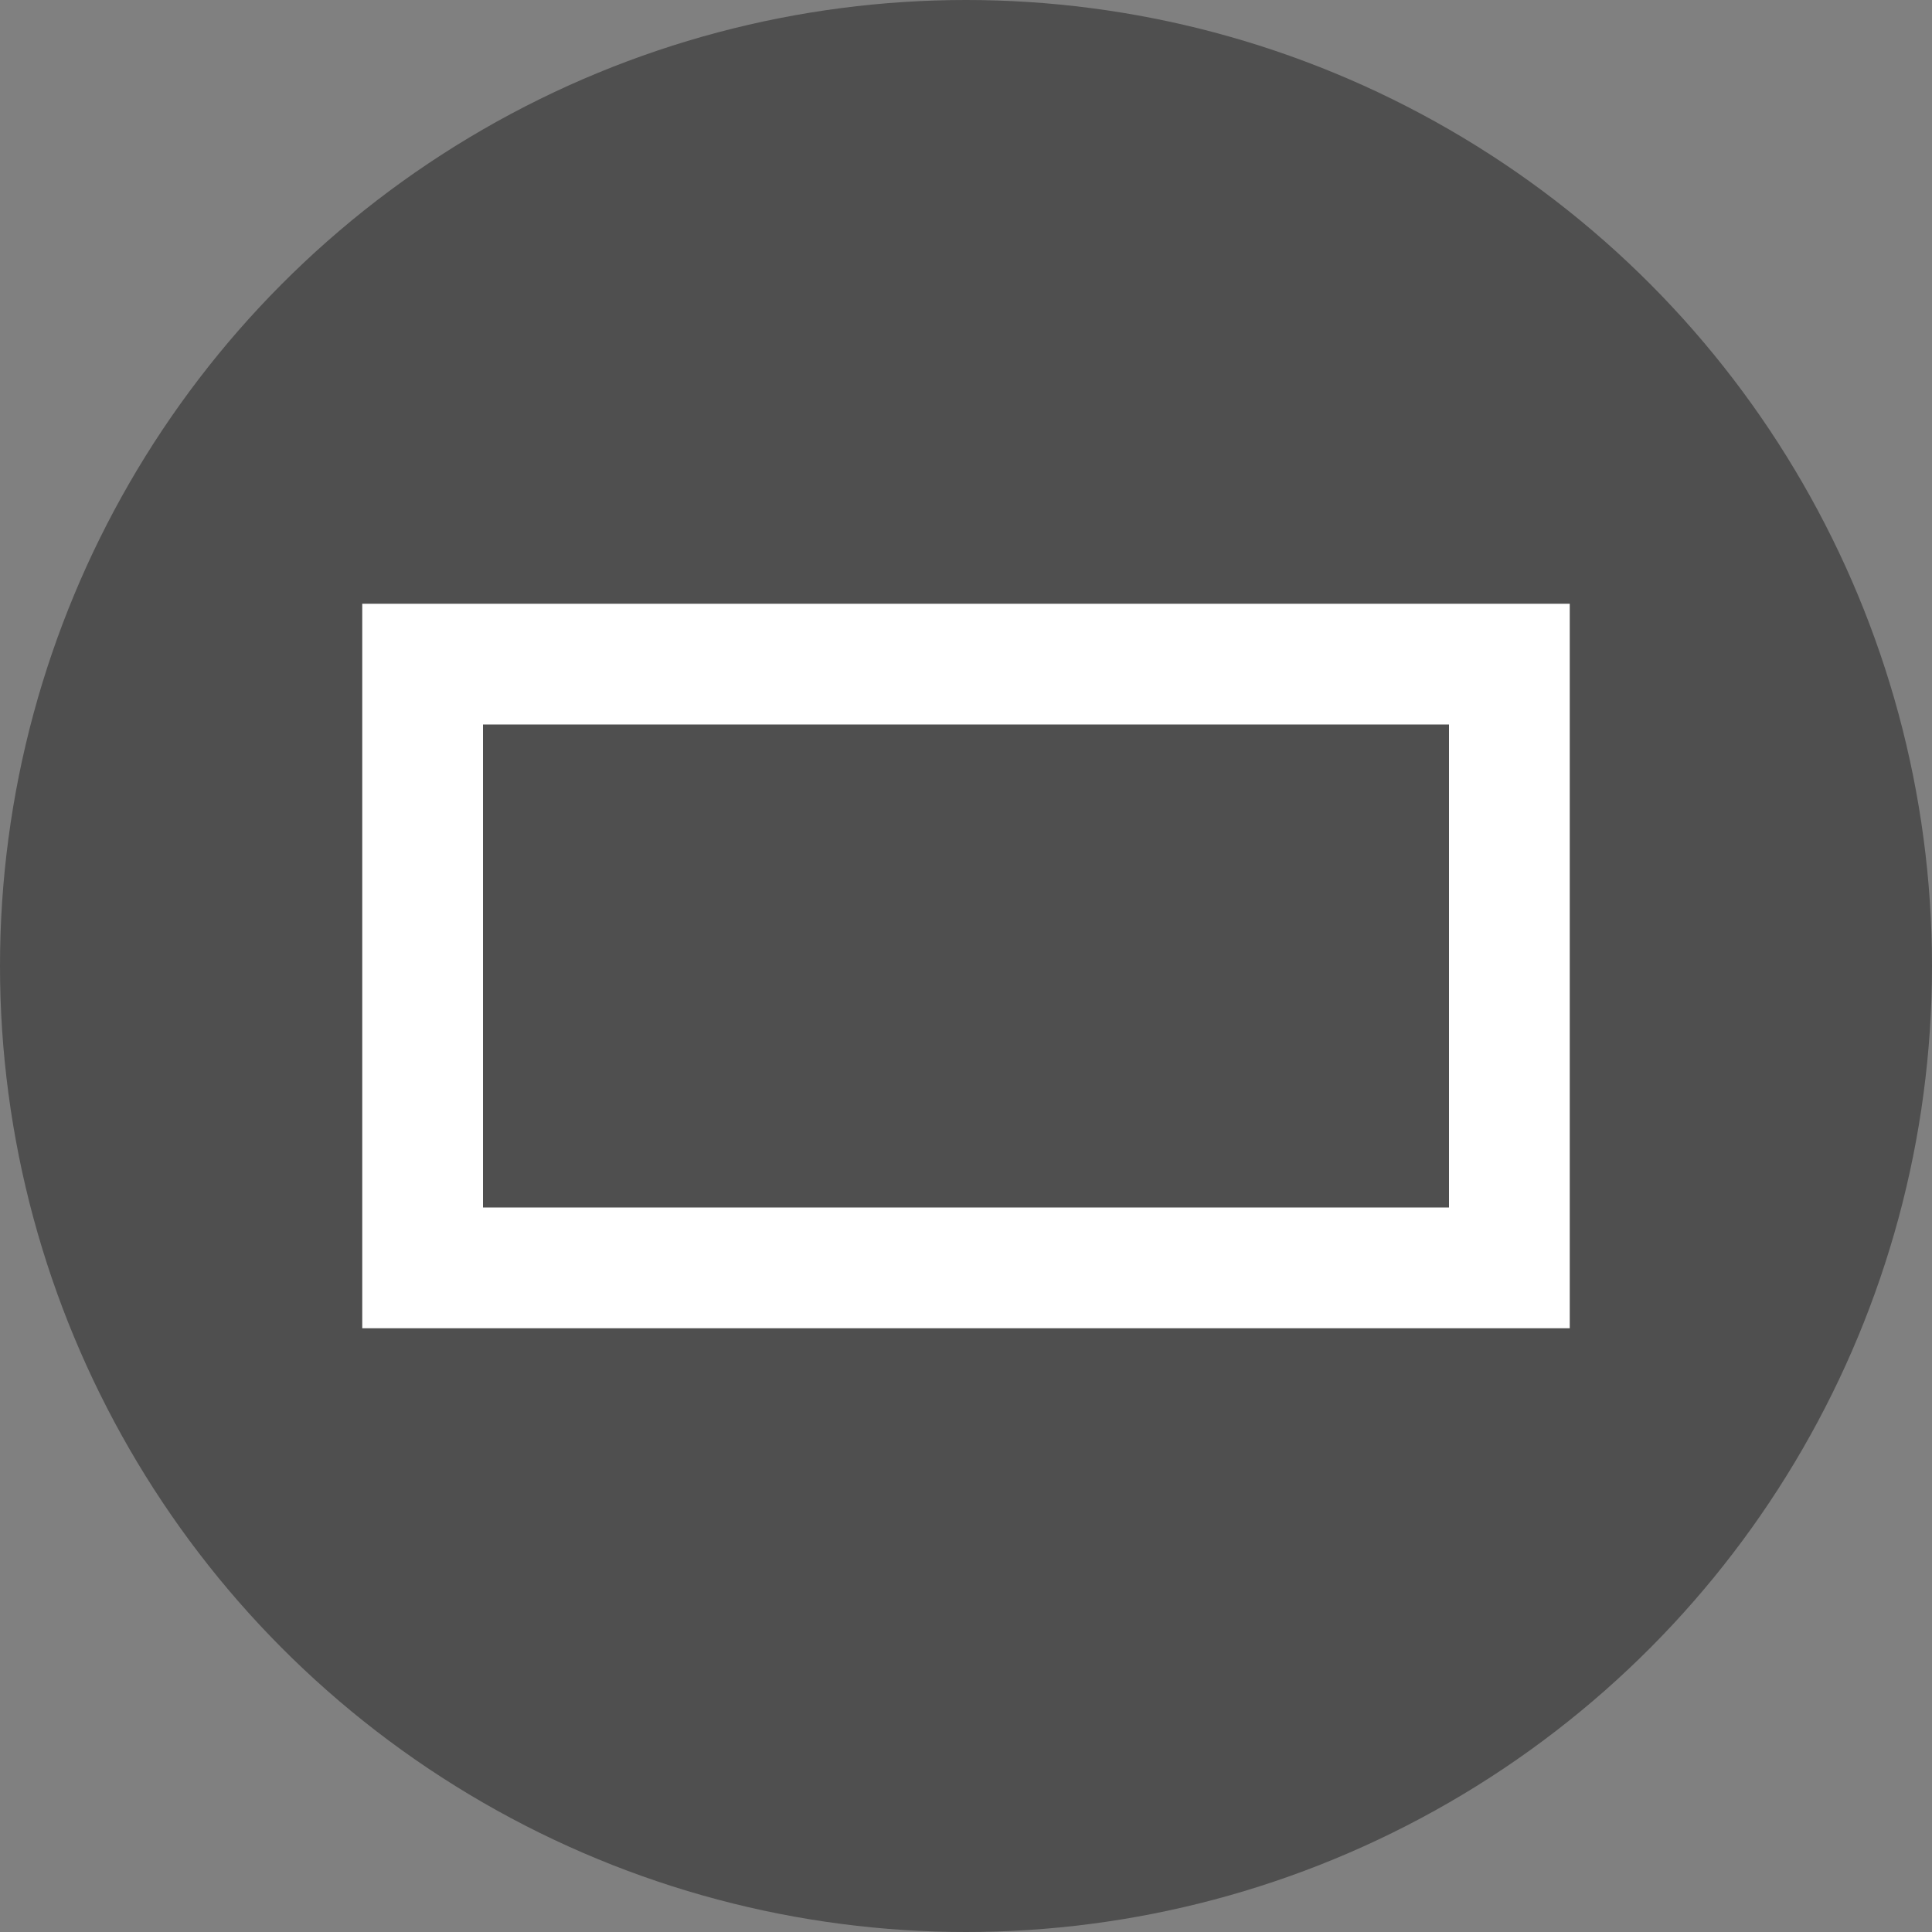
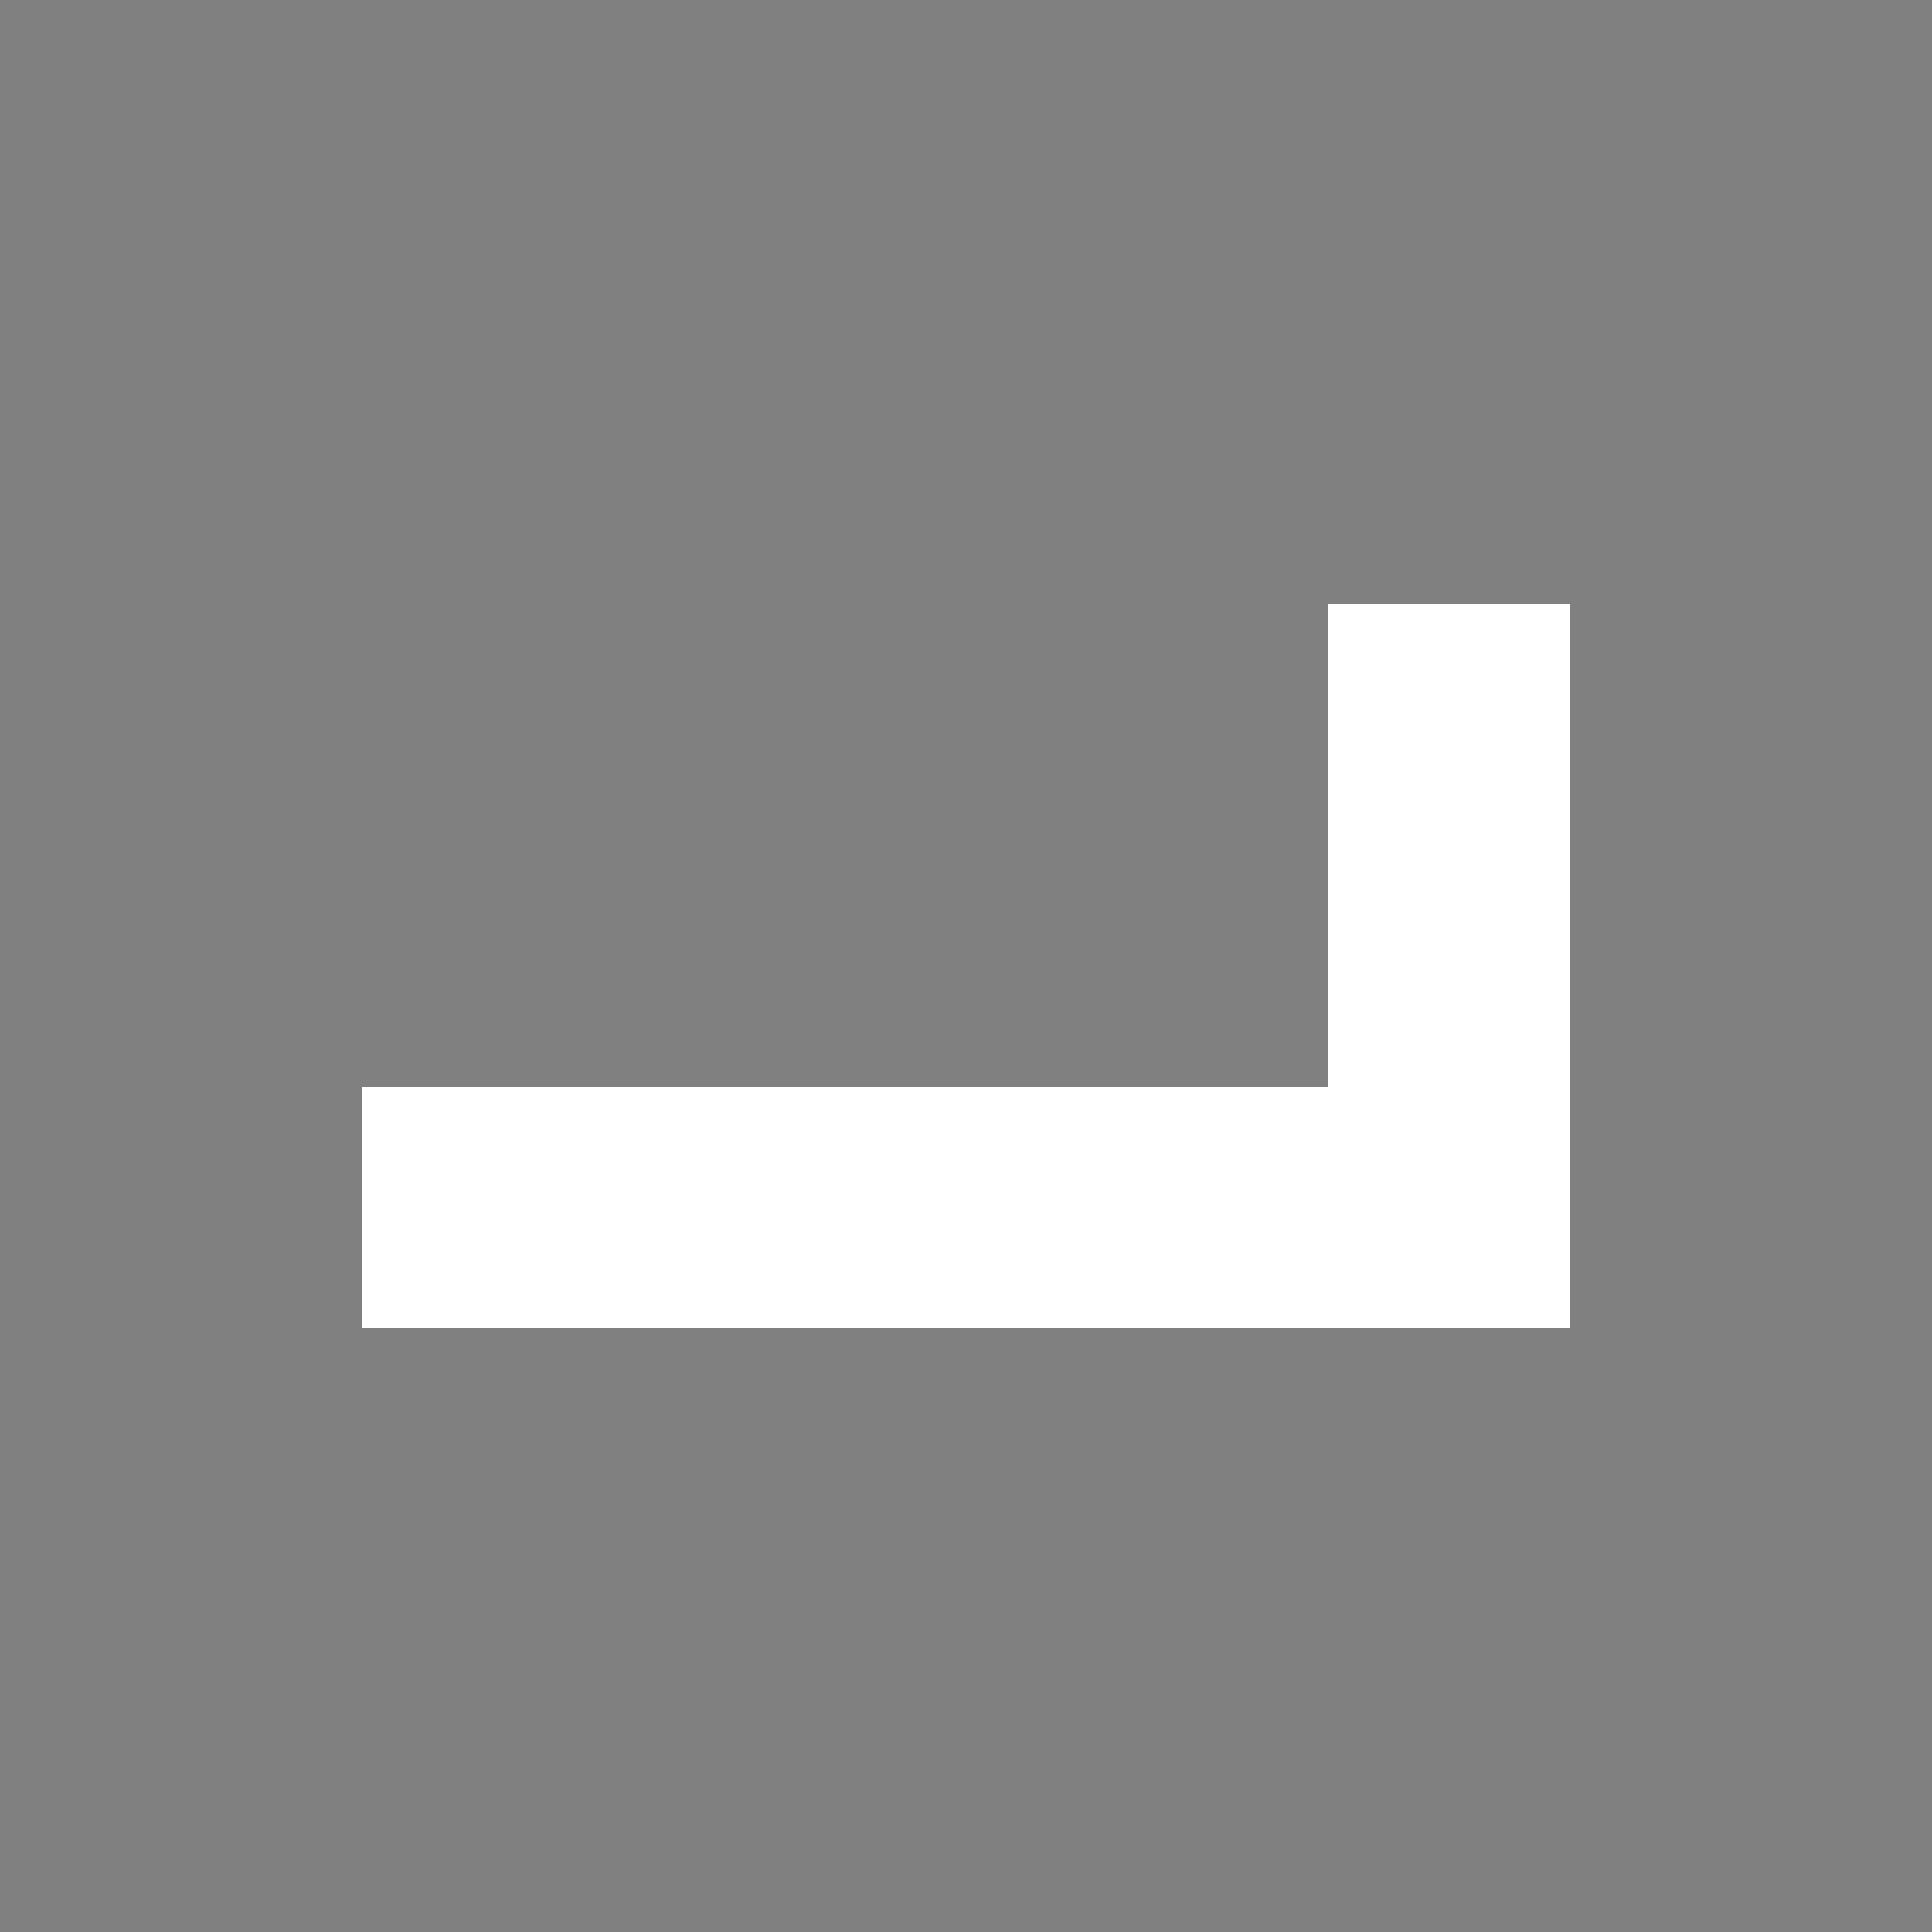
<svg xmlns="http://www.w3.org/2000/svg" width="16" height="16" version="1.1">
  <rect width="100%" height="100%" fill="#808080" stroke="none" />
-   <circle cx="8" cy="8" r="8" style="fill:#4f4f4f" />
-   <path d="m3 5v6h10v-6h-10zm1 1h8v4h-8v-4z" style="fill:#ffffff" />
+   <path d="m3 5v6h10v-6h-10zh8v4h-8v-4z" style="fill:#ffffff" />
</svg>